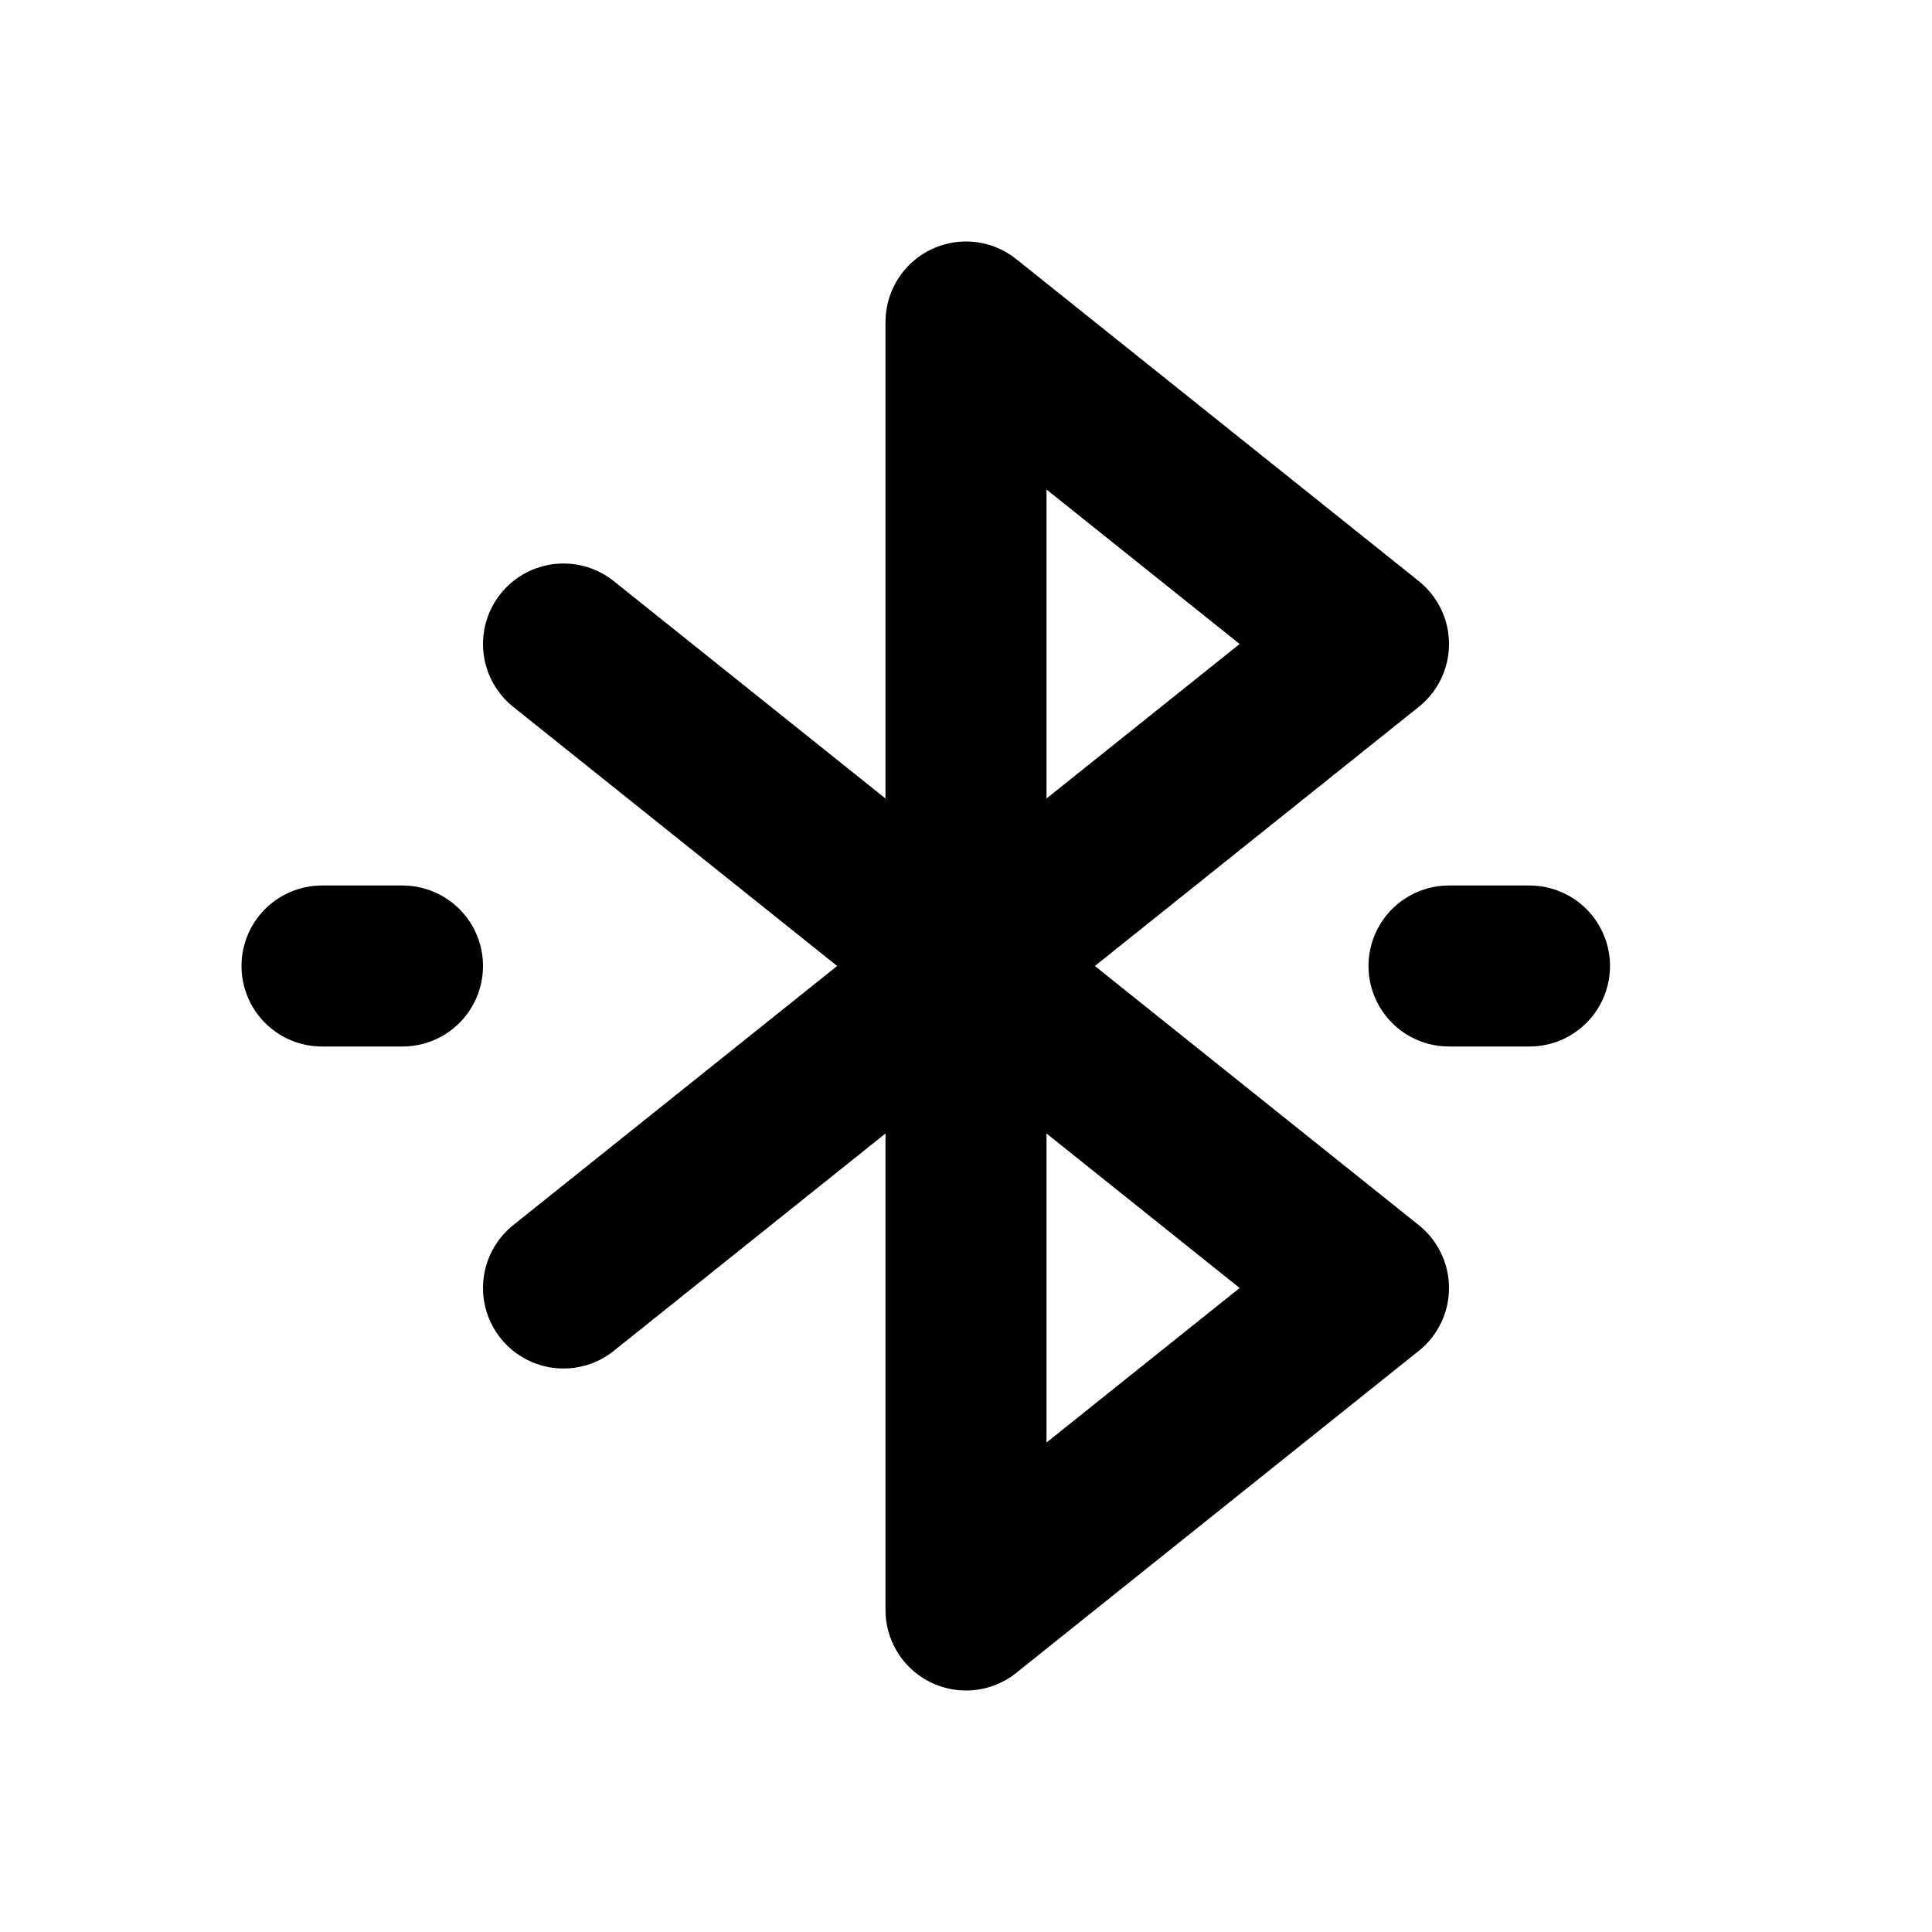
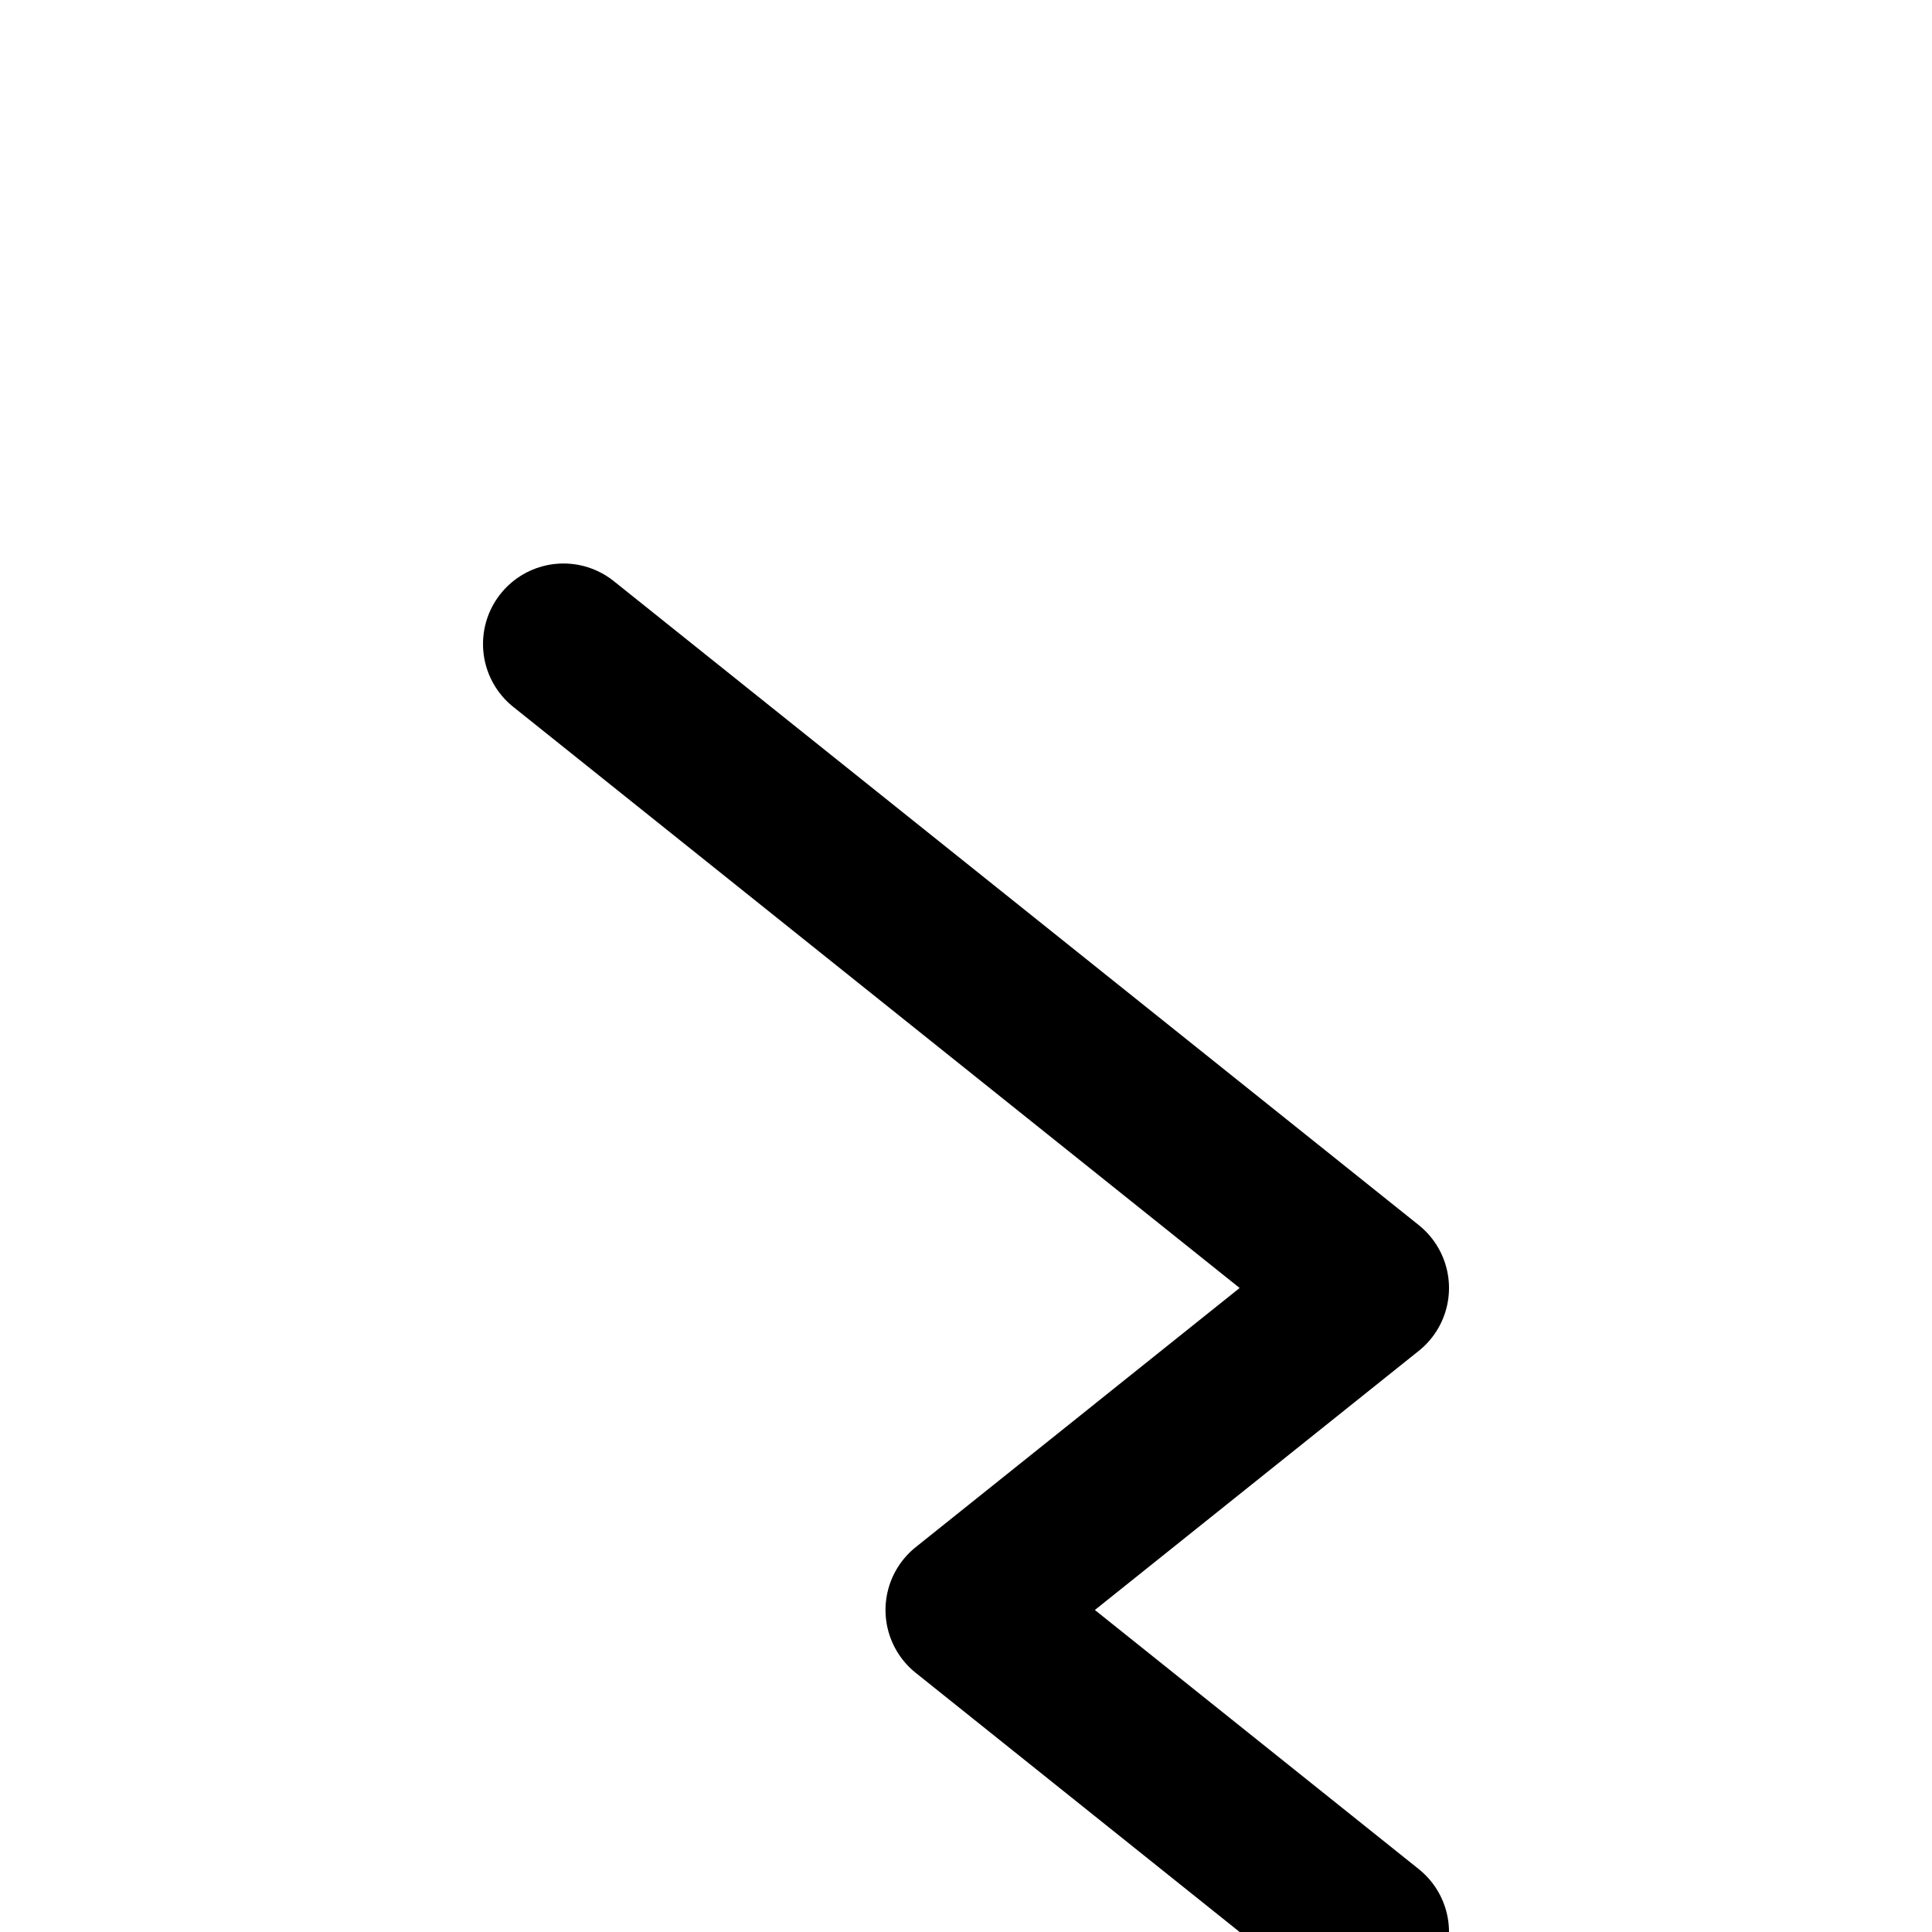
<svg xmlns="http://www.w3.org/2000/svg" width="24" height="24" viewBox="0 0 24 24" fill="none" stroke="currentColor" stroke-width="2" stroke-linecap="round" stroke-linejoin="round">
  <path stroke="none" d="M0 0h24v24H0z" fill="none" />
-   <path d="M7 8l10 8l-5 4l0 -16l5 4l-10 8" />
-   <path d="M4 12l1 0" />
-   <path d="M18 12l1 0" />
+   <path d="M7 8l10 8l-5 4l5 4l-10 8" />
</svg>